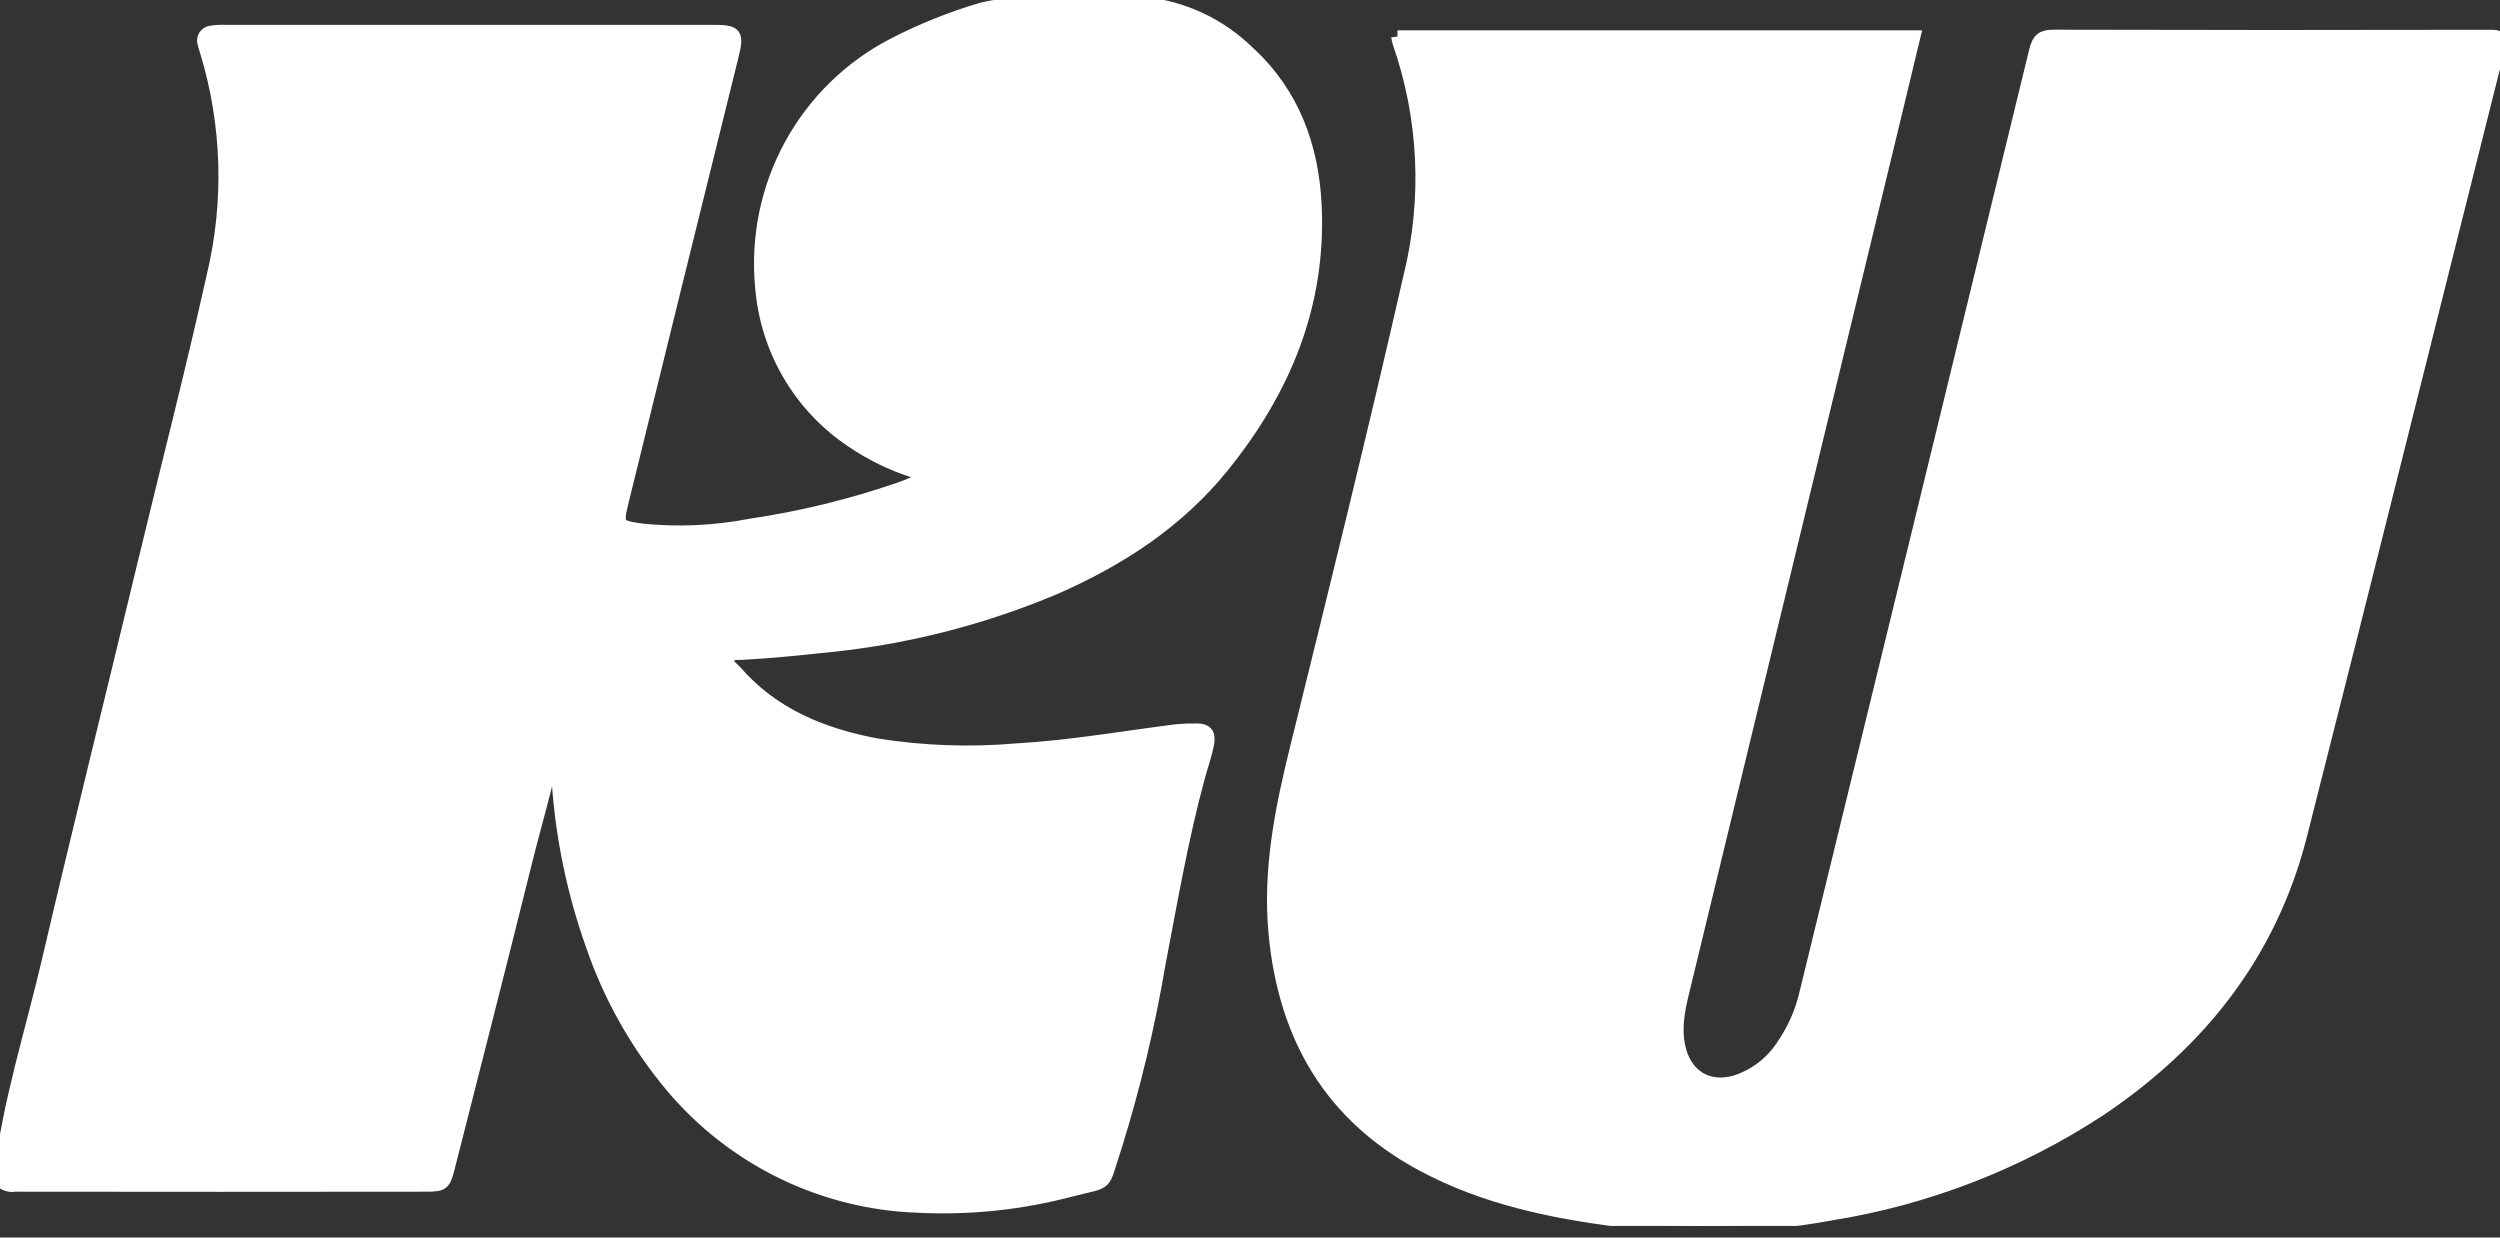
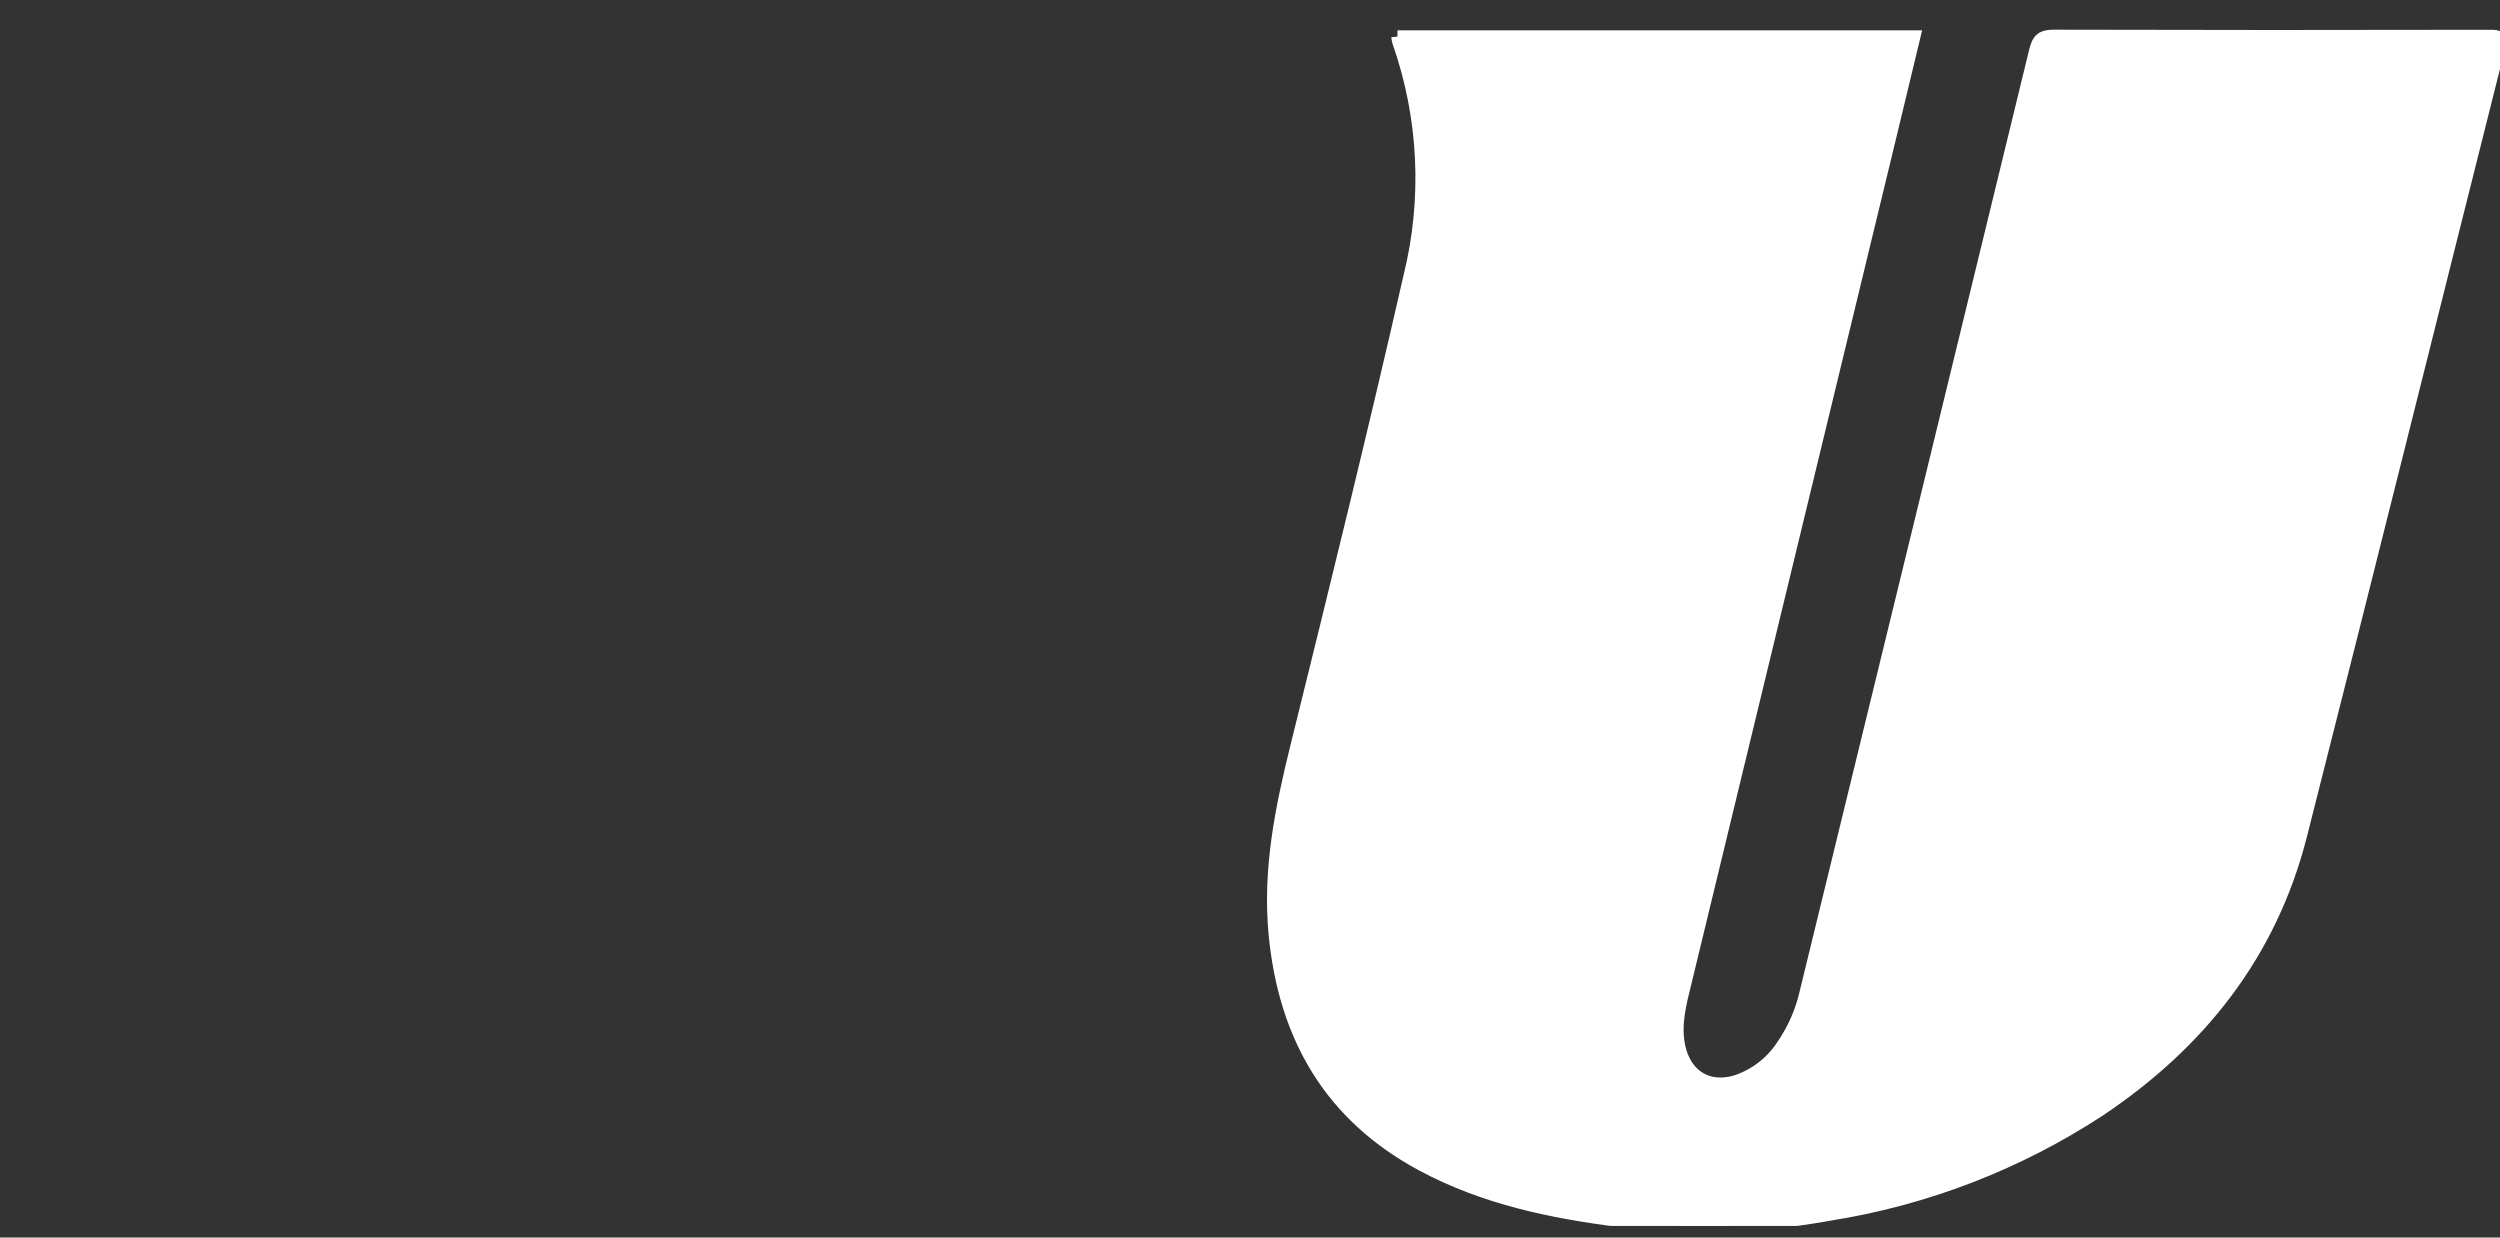
<svg xmlns="http://www.w3.org/2000/svg" xmlns:xlink="http://www.w3.org/1999/xlink" version="1.1" id="Layer_1" x="0px" y="0px" width="200px" height="99px" viewBox="0 0 200 99" enable-background="new 0 0 200 99" xml:space="preserve">
  <rect x="0" y="0" width="200" height="99" fill="#333333" stroke="none" />
  <g>
    <defs>
      <rect id="SVGID_1_" x="0" width="200" height="98.077" />
    </defs>
    <clipPath id="SVGID_2_">
      <use xlink:href="#SVGID_1_" overflow="visible" />
    </clipPath>
    <g clip-path="url(#SVGID_2_)">
-       <path fill="#FFFFFF" stroke="#FFFFFF" d="M83.844,0h1c0.158,0.067,0.328,0.101,0.5,0.101s0.342-0.034,0.5-0.101h3.333    c0.757,0.147,1.524,0.23,2.296,0.248C94.648,0.56,97.623,1.955,99.9,4.2c3.552,3.258,5.113,7.504,5.335,12.272    c0.371,7.984-2.525,14.809-7.404,20.847c-3.6,4.456-8.248,7.462-13.387,9.721c-5.954,2.517-12.259,4.102-18.691,4.699    c-2.123,0.231-4.247,0.433-6.384,0.55c-0.378,0.021-0.941-0.077-1.103,0.397c-0.16,0.474,0.328,0.732,0.597,1.041    c2.995,3.437,6.921,5.018,11.218,5.835c3.73,0.599,7.521,0.735,11.284,0.407c4.302-0.246,8.544-1.001,12.811-1.537    c0.526-0.045,1.054-0.063,1.582-0.053c0.729-0.014,1.011,0.323,0.879,1.066c-0.165,0.924-0.488,1.806-0.734,2.707    c-1.338,4.904-2.188,9.914-3.149,14.899c-0.835,4.952-2.001,9.843-3.492,14.637c-1.141,3.382-0.383,2.728-3.601,3.554    c-3.983,1.053-8.104,1.484-12.219,1.279c-3.763-0.129-7.458-1.047-10.848-2.695c-3.39-1.646-6.398-3.987-8.835-6.871    c-2.82-3.358-4.996-7.215-6.415-11.371c-1.462-4.121-2.365-8.422-2.686-12.785c-0.131-1.645-0.396-3.316,0.062-5.117    c-0.59,4.012-1.77,7.719-2.702,11.484c-2.008,8.092-4.076,16.168-6.13,24.248c-0.332,1.309-0.45,1.422-1.761,1.422    c-10.971,0.015-21.94,0.015-32.91,0c-0.22,0.041-0.446,0.025-0.658-0.045c-0.212-0.072-0.402-0.196-0.554-0.361V94.09    c0.676-5.871,2.497-11.478,3.831-17.195C6.33,66.203,8.985,55.553,11.551,44.88c1.831-7.612,3.791-15.192,5.487-22.835    c1.414-5.913,1.227-12.098-0.542-17.914c-0.075-0.214-0.14-0.432-0.191-0.652c-0.036-0.101-0.048-0.209-0.035-0.315    c0.012-0.106,0.049-0.208,0.106-0.298s0.136-0.165,0.228-0.22c0.092-0.055,0.194-0.088,0.301-0.097    c0.385-0.059,0.774-0.08,1.163-0.062c12.972-0.003,25.944-0.003,38.916,0c1.926,0,2.06,0.167,1.588,2.07    c-2.929,11.81-5.844,23.624-8.745,35.441c-0.502,2.052-0.46,2.112,1.603,2.397c2.878,0.283,5.78,0.147,8.619-0.403    c4.073-0.604,8.082-1.586,11.976-2.932c0.395-0.137,0.782-0.296,1.165-0.463c0.222-0.097,0.544-0.153,0.546-0.451    c0-0.326-0.344-0.325-0.565-0.399c-1.785-0.563-3.478-1.386-5.025-2.441c-2.059-1.372-3.78-3.196-5.033-5.334    c-1.254-2.139-2.007-4.535-2.202-7.008c-0.376-3.919,0.425-7.861,2.299-11.319c1.875-3.458,4.737-6.273,8.219-8.083    c2.277-1.179,4.662-2.137,7.12-2.861c1.583-0.356,3.196-0.563,4.817-0.618c0.162-0.015,0.335,0.038,0.479-0.085" />
      <path fill="#FFFFFF" stroke="#FFFFFF" d="M111.799,2.926h41.337c-0.627,2.607-1.239,5.165-1.858,7.72    c-5.477,22.626-10.954,45.252-16.434,67.877c-0.413,1.709-0.898,3.4-0.52,5.196c0.491,2.331,2.31,3.466,4.56,2.792    c1.556-0.516,2.887-1.555,3.768-2.941c0.859-1.265,1.476-2.681,1.813-4.175c6.134-25.118,12.257-50.239,18.368-75.361    c0.226-0.929,0.579-1.161,1.482-1.159c11.638,0.032,23.275,0.034,34.914,0.007c0.622,0,0.904,0.051,0.708,0.829    c-5.296,21.037-10.528,42.084-15.869,63.106c-2.42,9.523-8.127,16.647-16.077,21.983c-6.52,4.273-13.864,7.117-21.554,8.346    c-5.558,1.021-11.235,1.197-16.845,0.523c-5.471-0.693-10.846-1.804-15.794-4.455c-7.311-3.918-11.029-10.206-11.813-18.516    c-0.484-5.133,0.518-10.029,1.734-14.951c3.092-12.508,6.18-25.017,9.045-37.583c1.546-6.216,1.24-12.75-0.877-18.793    C111.847,3.226,111.817,3.077,111.799,2.926" />
    </g>
  </g>
</svg>